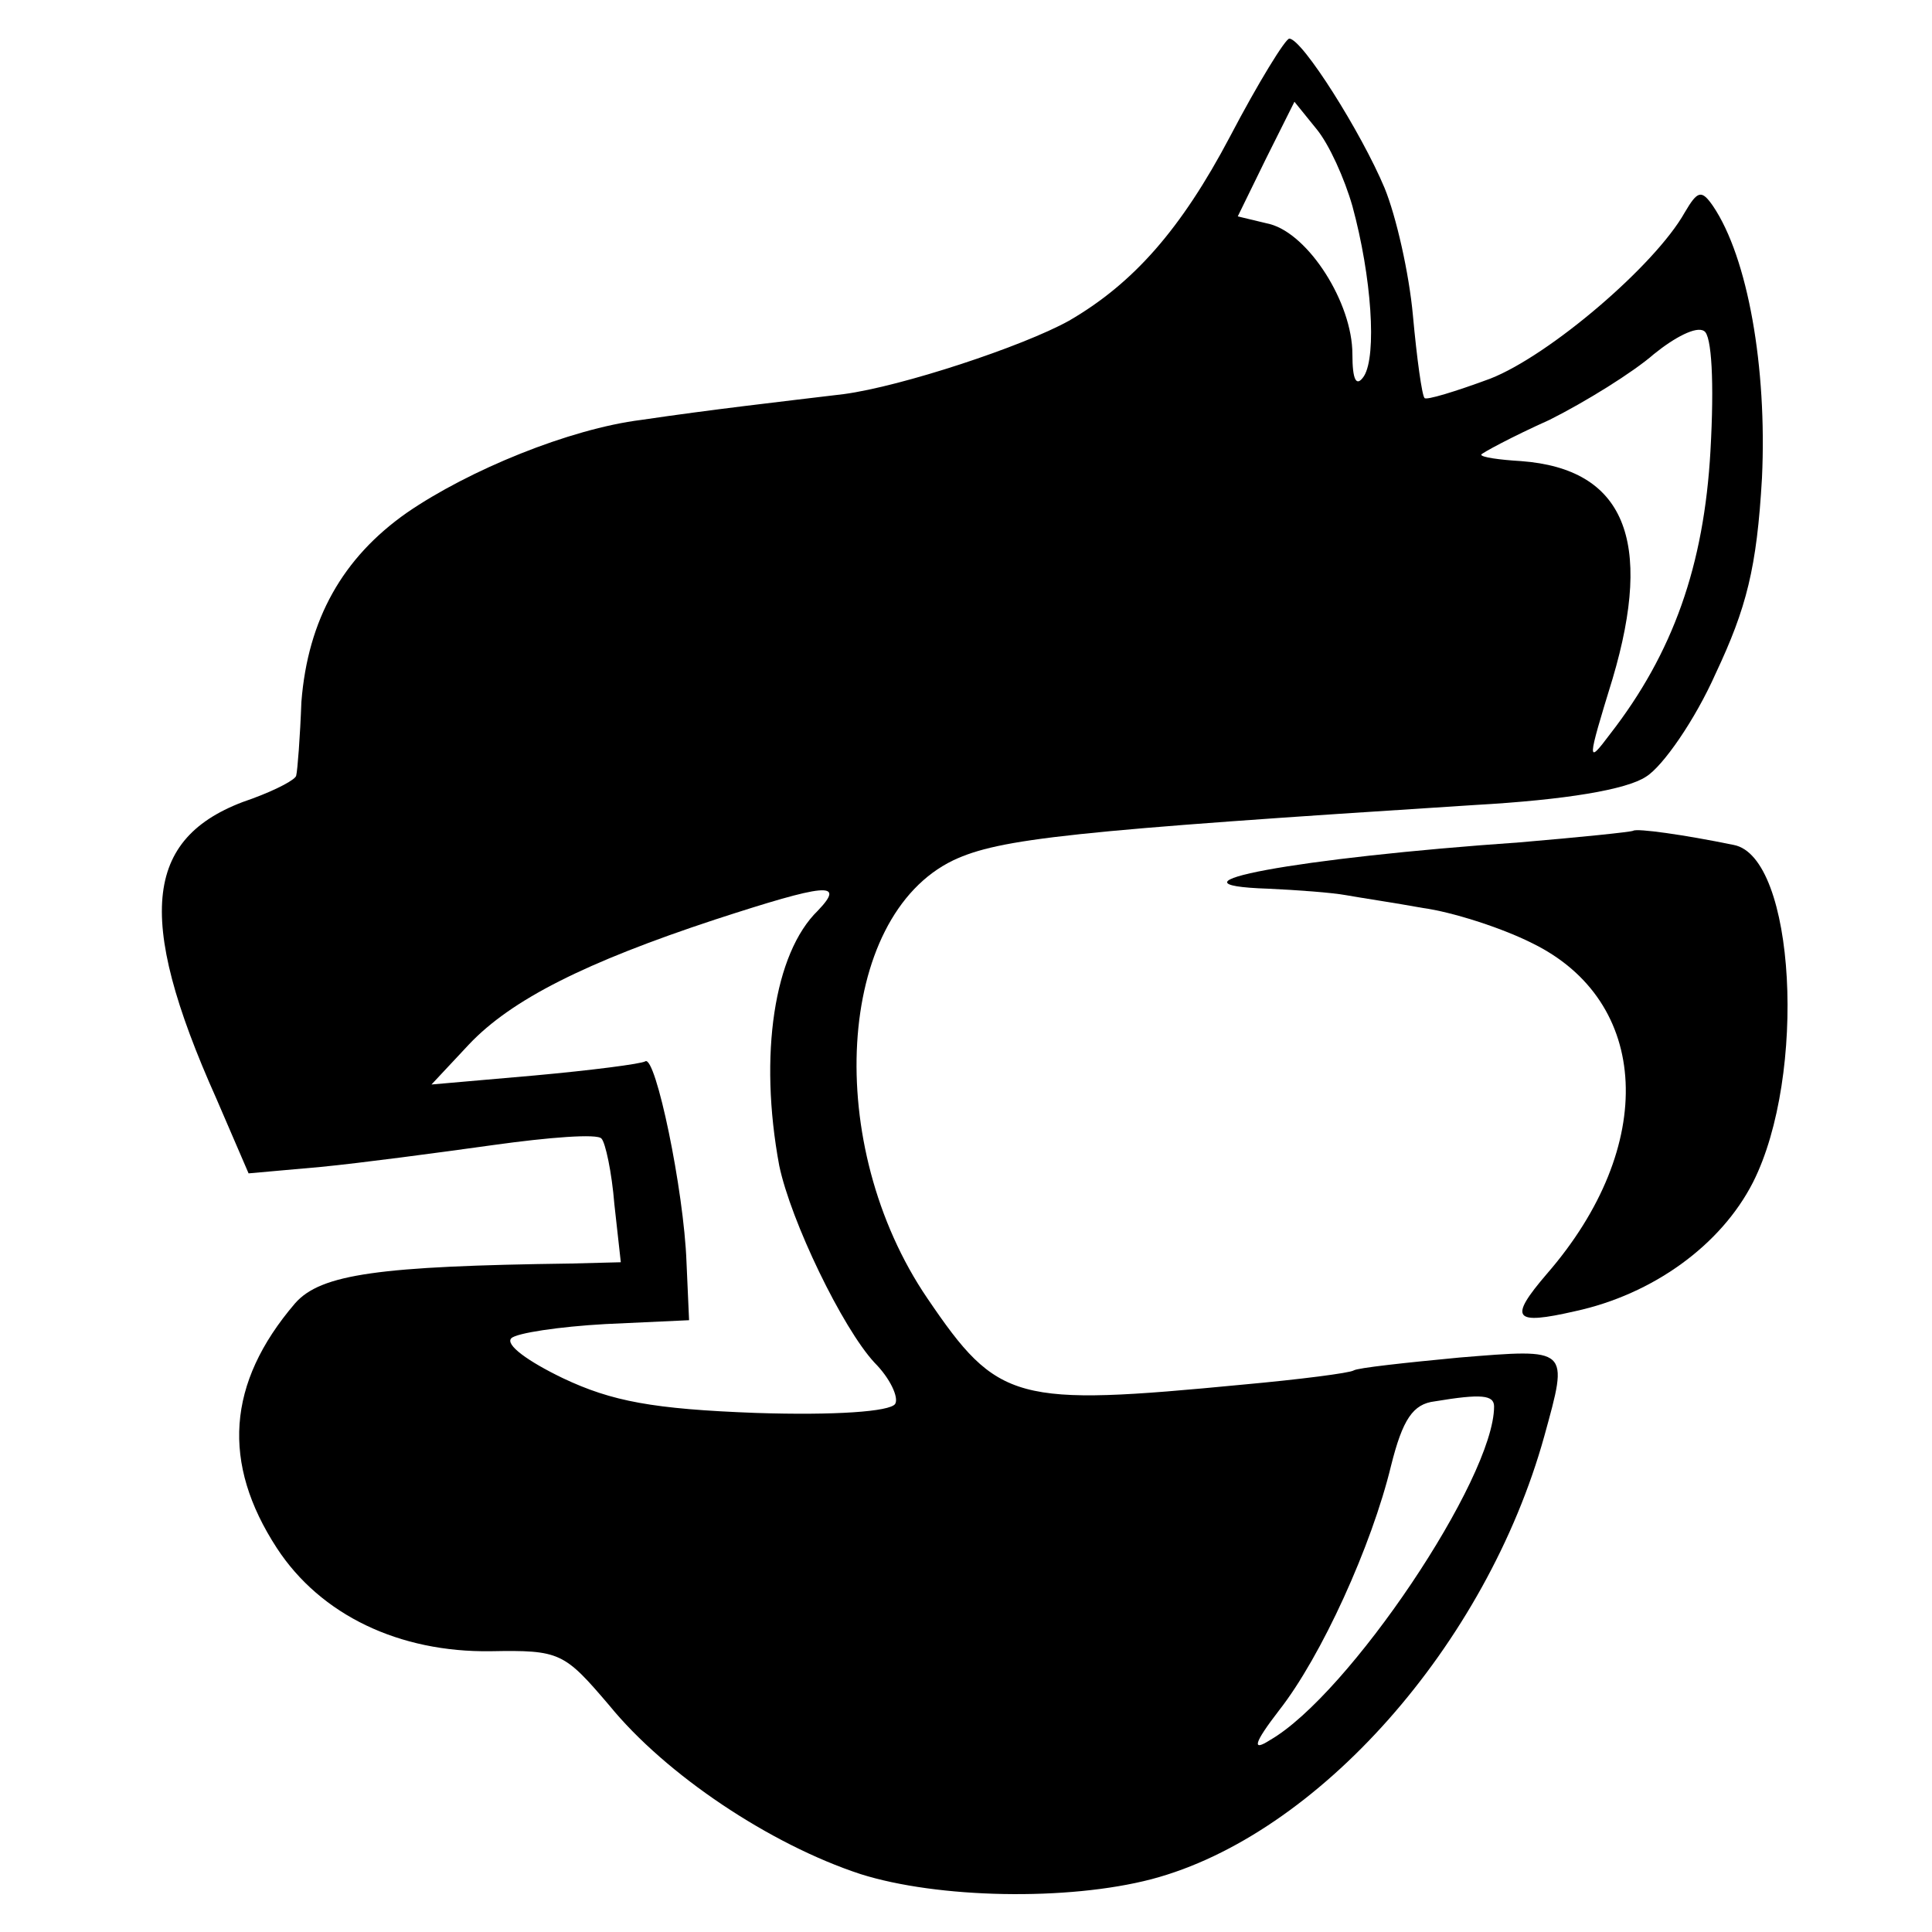
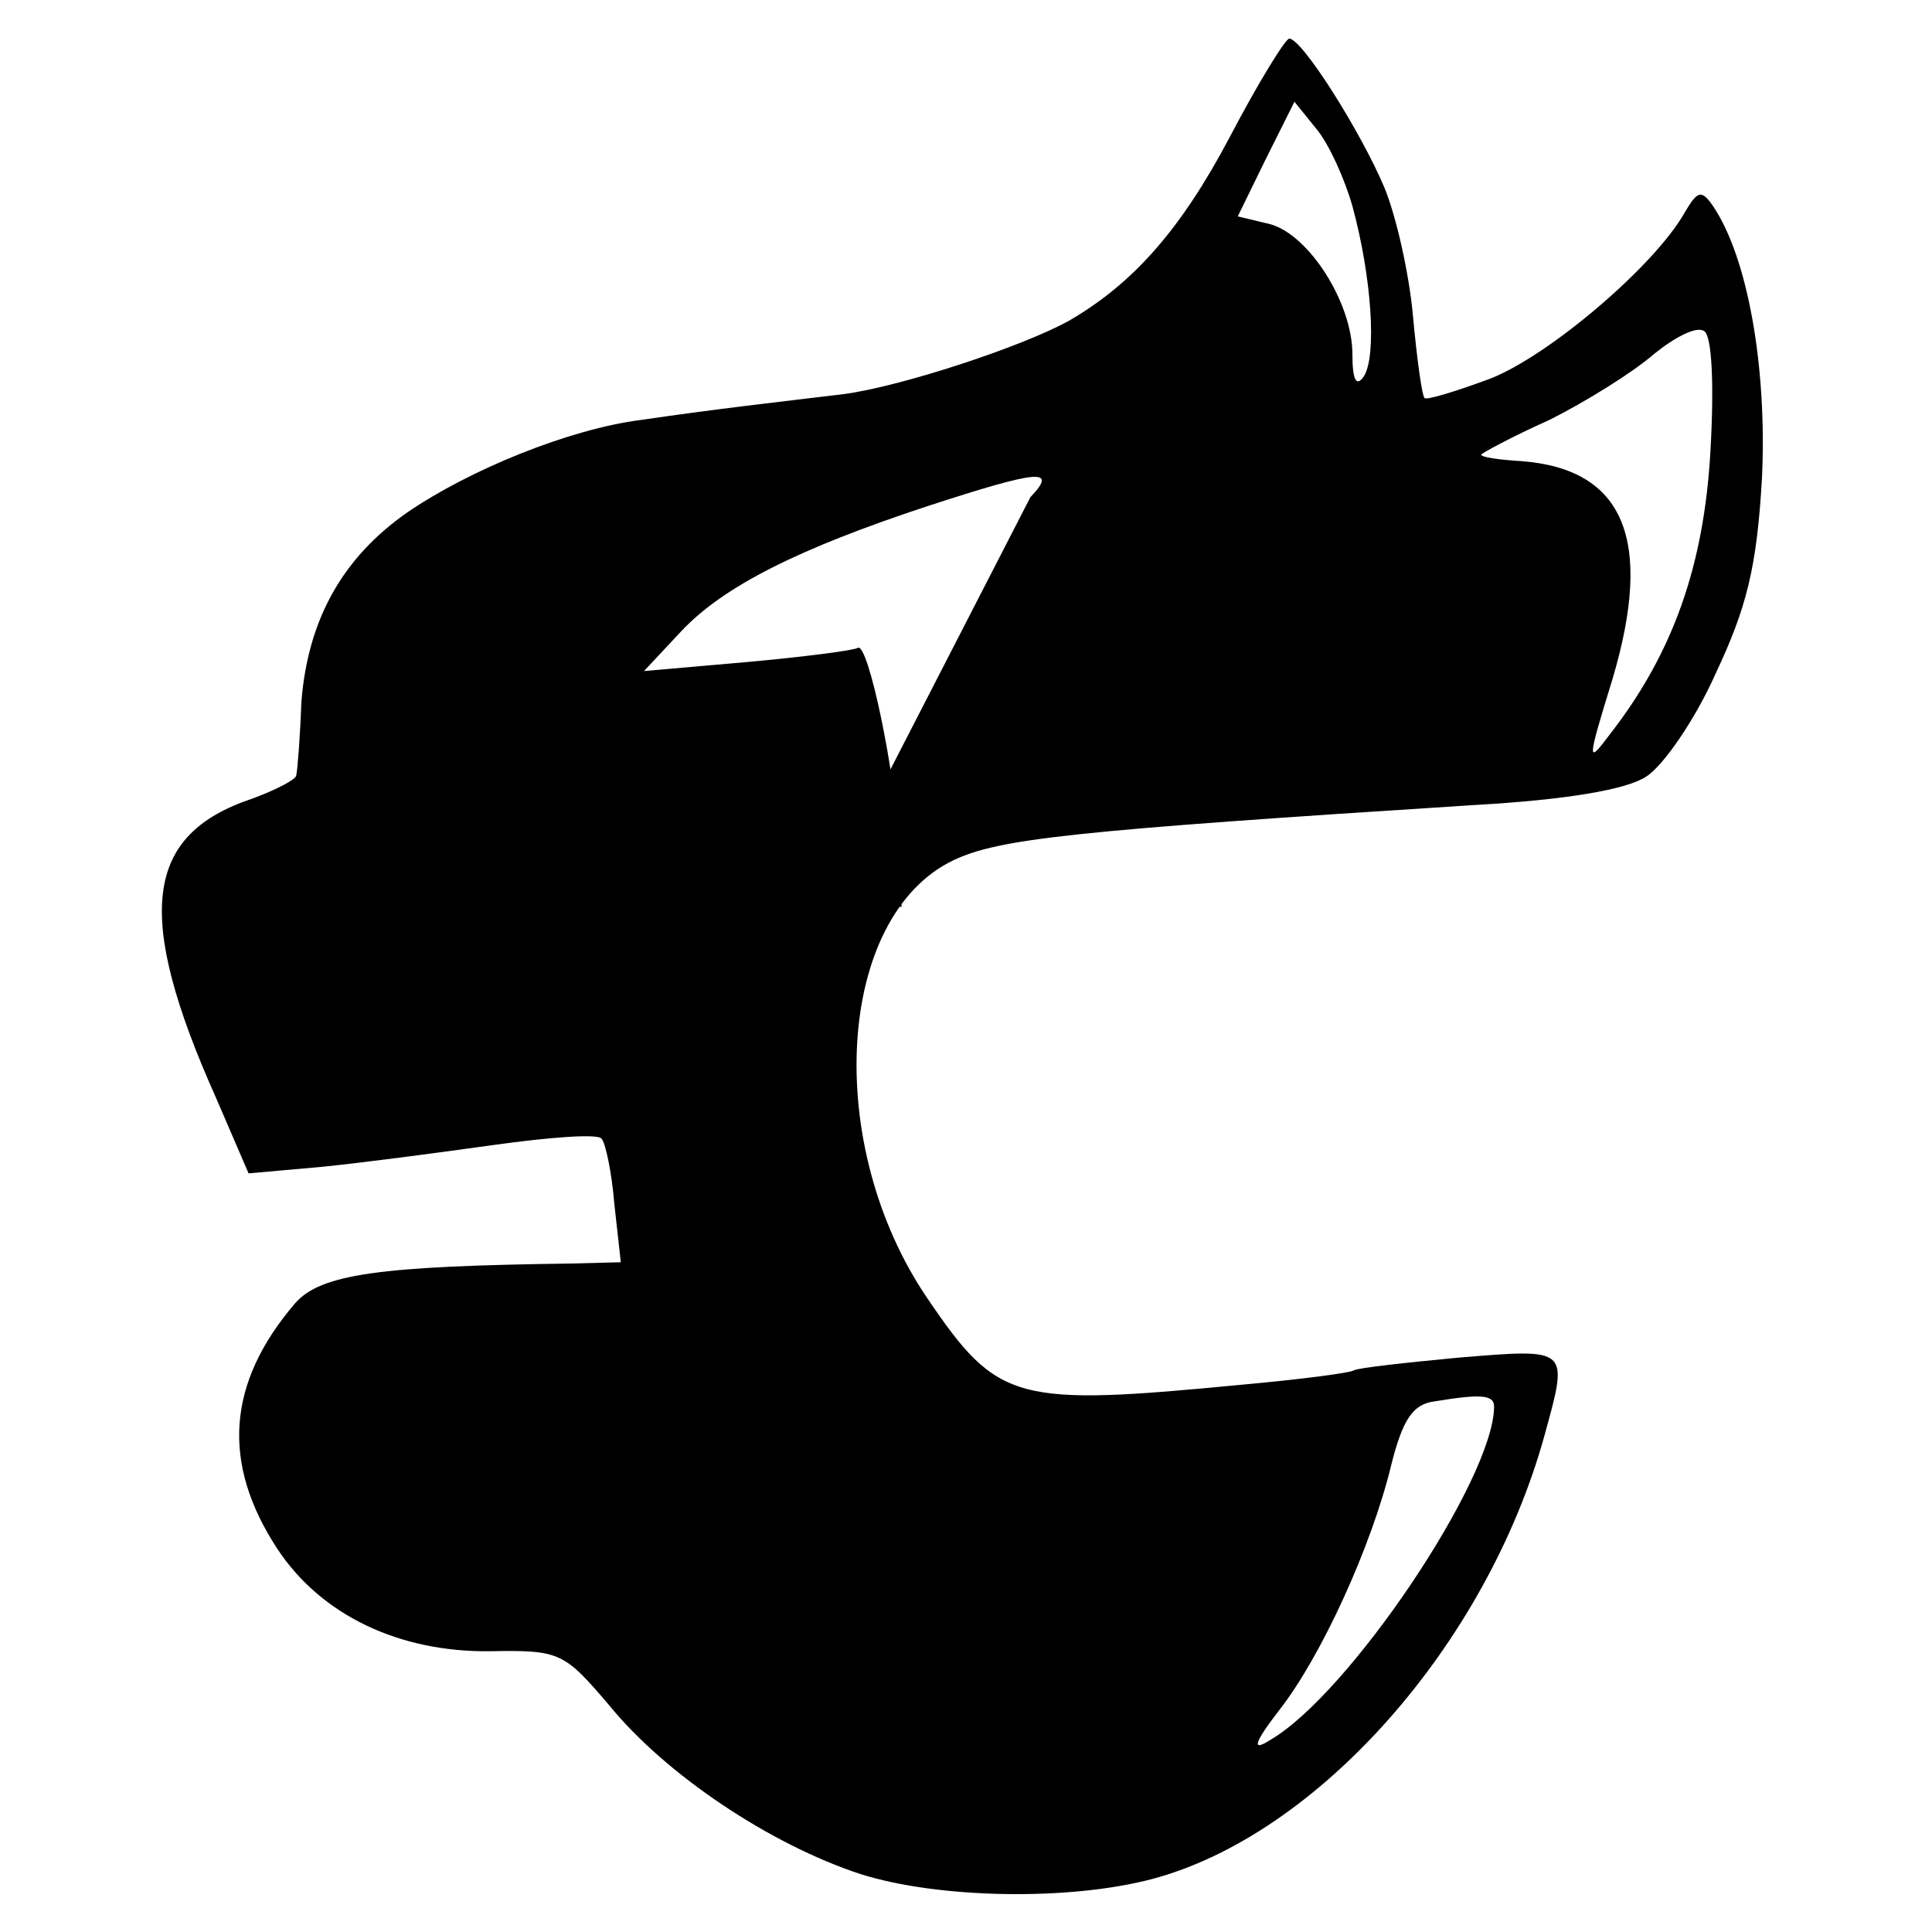
<svg xmlns="http://www.w3.org/2000/svg" version="1.0" width="150pt" height="150pt" viewBox="0 0 150 150" preserveAspectRatio="xMidYMid meet">
  <g transform="translate(0,150) scale(0.1,-0.1)" fill="#000000" stroke="none">
-     <path d="M955 1394 c-38 -72 -75 -114 -125 -143 -36 -20 -130 -51 -175 -57 -50 -6 -103 -12 -157 -20 -56 -7 -134 -39 -182 -72 -50 -35 -77 -83 -82 -147 -1 -27 -3 -53 -4 -57 0 -3 -15 -11 -34 -18 -84 -28 -92 -90 -28 -233 l25 -58 56 5 c31 3 91 11 134 17 43 6 81 9 84 5 3 -3 8 -26 10 -51 l5 -45 -39 -1 c-148 -2 -194 -8 -214 -31 -53 -62 -57 -124 -14 -190 34 -52 95 -81 166 -80 54 1 57 -1 92 -42 44 -54 125 -108 195 -131 60 -19 161 -21 226 -4 129 34 260 182 305 344 19 69 20 68 -66 61 -42 -4 -79 -8 -82 -10 -3 -2 -42 -7 -86 -11 -177 -17 -190 -14 -245 67 -81 119 -71 296 20 340 36 17 92 23 405 43 71 4 118 12 133 22 13 8 38 44 54 80 24 51 32 82 36 152 4 86 -11 171 -38 211 -9 13 -12 12 -22 -5 -23 -41 -105 -111 -151 -129 -27 -10 -50 -17 -51 -15 -2 2 -6 31 -9 64 -3 33 -13 77 -22 99 -18 43 -64 116 -74 116 -3 0 -24 -34 -46 -76z m95 -54 c15 -55 19 -116 9 -132 -6 -9 -9 -3 -9 17 0 40 -34 93 -64 101 l-25 6 22 45 22 44 17 -21 c10 -12 22 -39 28 -60z m278 -190 c-5 -89 -29 -157 -78 -220 -18 -24 -18 -22 2 43 32 108 9 163 -71 169 -17 1 -31 3 -31 5 0 1 24 14 53 27 28 14 65 37 81 51 16 13 33 22 39 18 6 -3 8 -40 5 -93z m-693 -357 c-34 -33 -46 -112 -30 -198 9 -43 49 -126 74 -153 12 -12 19 -27 16 -32 -4 -6 -47 -9 -108 -7 -80 3 -112 9 -150 27 -27 13 -45 26 -40 31 4 4 37 9 73 11 l65 3 -2 45 c-2 56 -24 161 -32 156 -3 -2 -42 -7 -86 -11 l-80 -7 29 31 c33 35 91 64 191 97 86 28 102 30 80 7z m525 -385 c0 -56 -113 -224 -174 -259 -14 -9 -13 -3 7 23 33 42 72 128 87 190 9 36 17 48 34 50 36 6 46 5 46 -4z" />
-     <path d="M1268 855 c-2 -1 -41 -5 -88 -9 -173 -12 -286 -33 -195 -36 22 -1 49 -3 60 -5 11 -2 38 -6 60 -10 22 -3 60 -15 84 -27 93 -45 98 -158 12 -257 -30 -35 -26 -40 22 -29 60 13 113 51 138 100 42 83 33 253 -15 262 -39 8 -75 13 -78 11z" />
+     <path d="M955 1394 c-38 -72 -75 -114 -125 -143 -36 -20 -130 -51 -175 -57 -50 -6 -103 -12 -157 -20 -56 -7 -134 -39 -182 -72 -50 -35 -77 -83 -82 -147 -1 -27 -3 -53 -4 -57 0 -3 -15 -11 -34 -18 -84 -28 -92 -90 -28 -233 l25 -58 56 5 c31 3 91 11 134 17 43 6 81 9 84 5 3 -3 8 -26 10 -51 l5 -45 -39 -1 c-148 -2 -194 -8 -214 -31 -53 -62 -57 -124 -14 -190 34 -52 95 -81 166 -80 54 1 57 -1 92 -42 44 -54 125 -108 195 -131 60 -19 161 -21 226 -4 129 34 260 182 305 344 19 69 20 68 -66 61 -42 -4 -79 -8 -82 -10 -3 -2 -42 -7 -86 -11 -177 -17 -190 -14 -245 67 -81 119 -71 296 20 340 36 17 92 23 405 43 71 4 118 12 133 22 13 8 38 44 54 80 24 51 32 82 36 152 4 86 -11 171 -38 211 -9 13 -12 12 -22 -5 -23 -41 -105 -111 -151 -129 -27 -10 -50 -17 -51 -15 -2 2 -6 31 -9 64 -3 33 -13 77 -22 99 -18 43 -64 116 -74 116 -3 0 -24 -34 -46 -76z m95 -54 c15 -55 19 -116 9 -132 -6 -9 -9 -3 -9 17 0 40 -34 93 -64 101 l-25 6 22 45 22 44 17 -21 c10 -12 22 -39 28 -60z m278 -190 c-5 -89 -29 -157 -78 -220 -18 -24 -18 -22 2 43 32 108 9 163 -71 169 -17 1 -31 3 -31 5 0 1 24 14 53 27 28 14 65 37 81 51 16 13 33 22 39 18 6 -3 8 -40 5 -93z m-693 -357 l65 3 -2 45 c-2 56 -24 161 -32 156 -3 -2 -42 -7 -86 -11 l-80 -7 29 31 c33 35 91 64 191 97 86 28 102 30 80 7z m525 -385 c0 -56 -113 -224 -174 -259 -14 -9 -13 -3 7 23 33 42 72 128 87 190 9 36 17 48 34 50 36 6 46 5 46 -4z" />
  </g>
</svg>